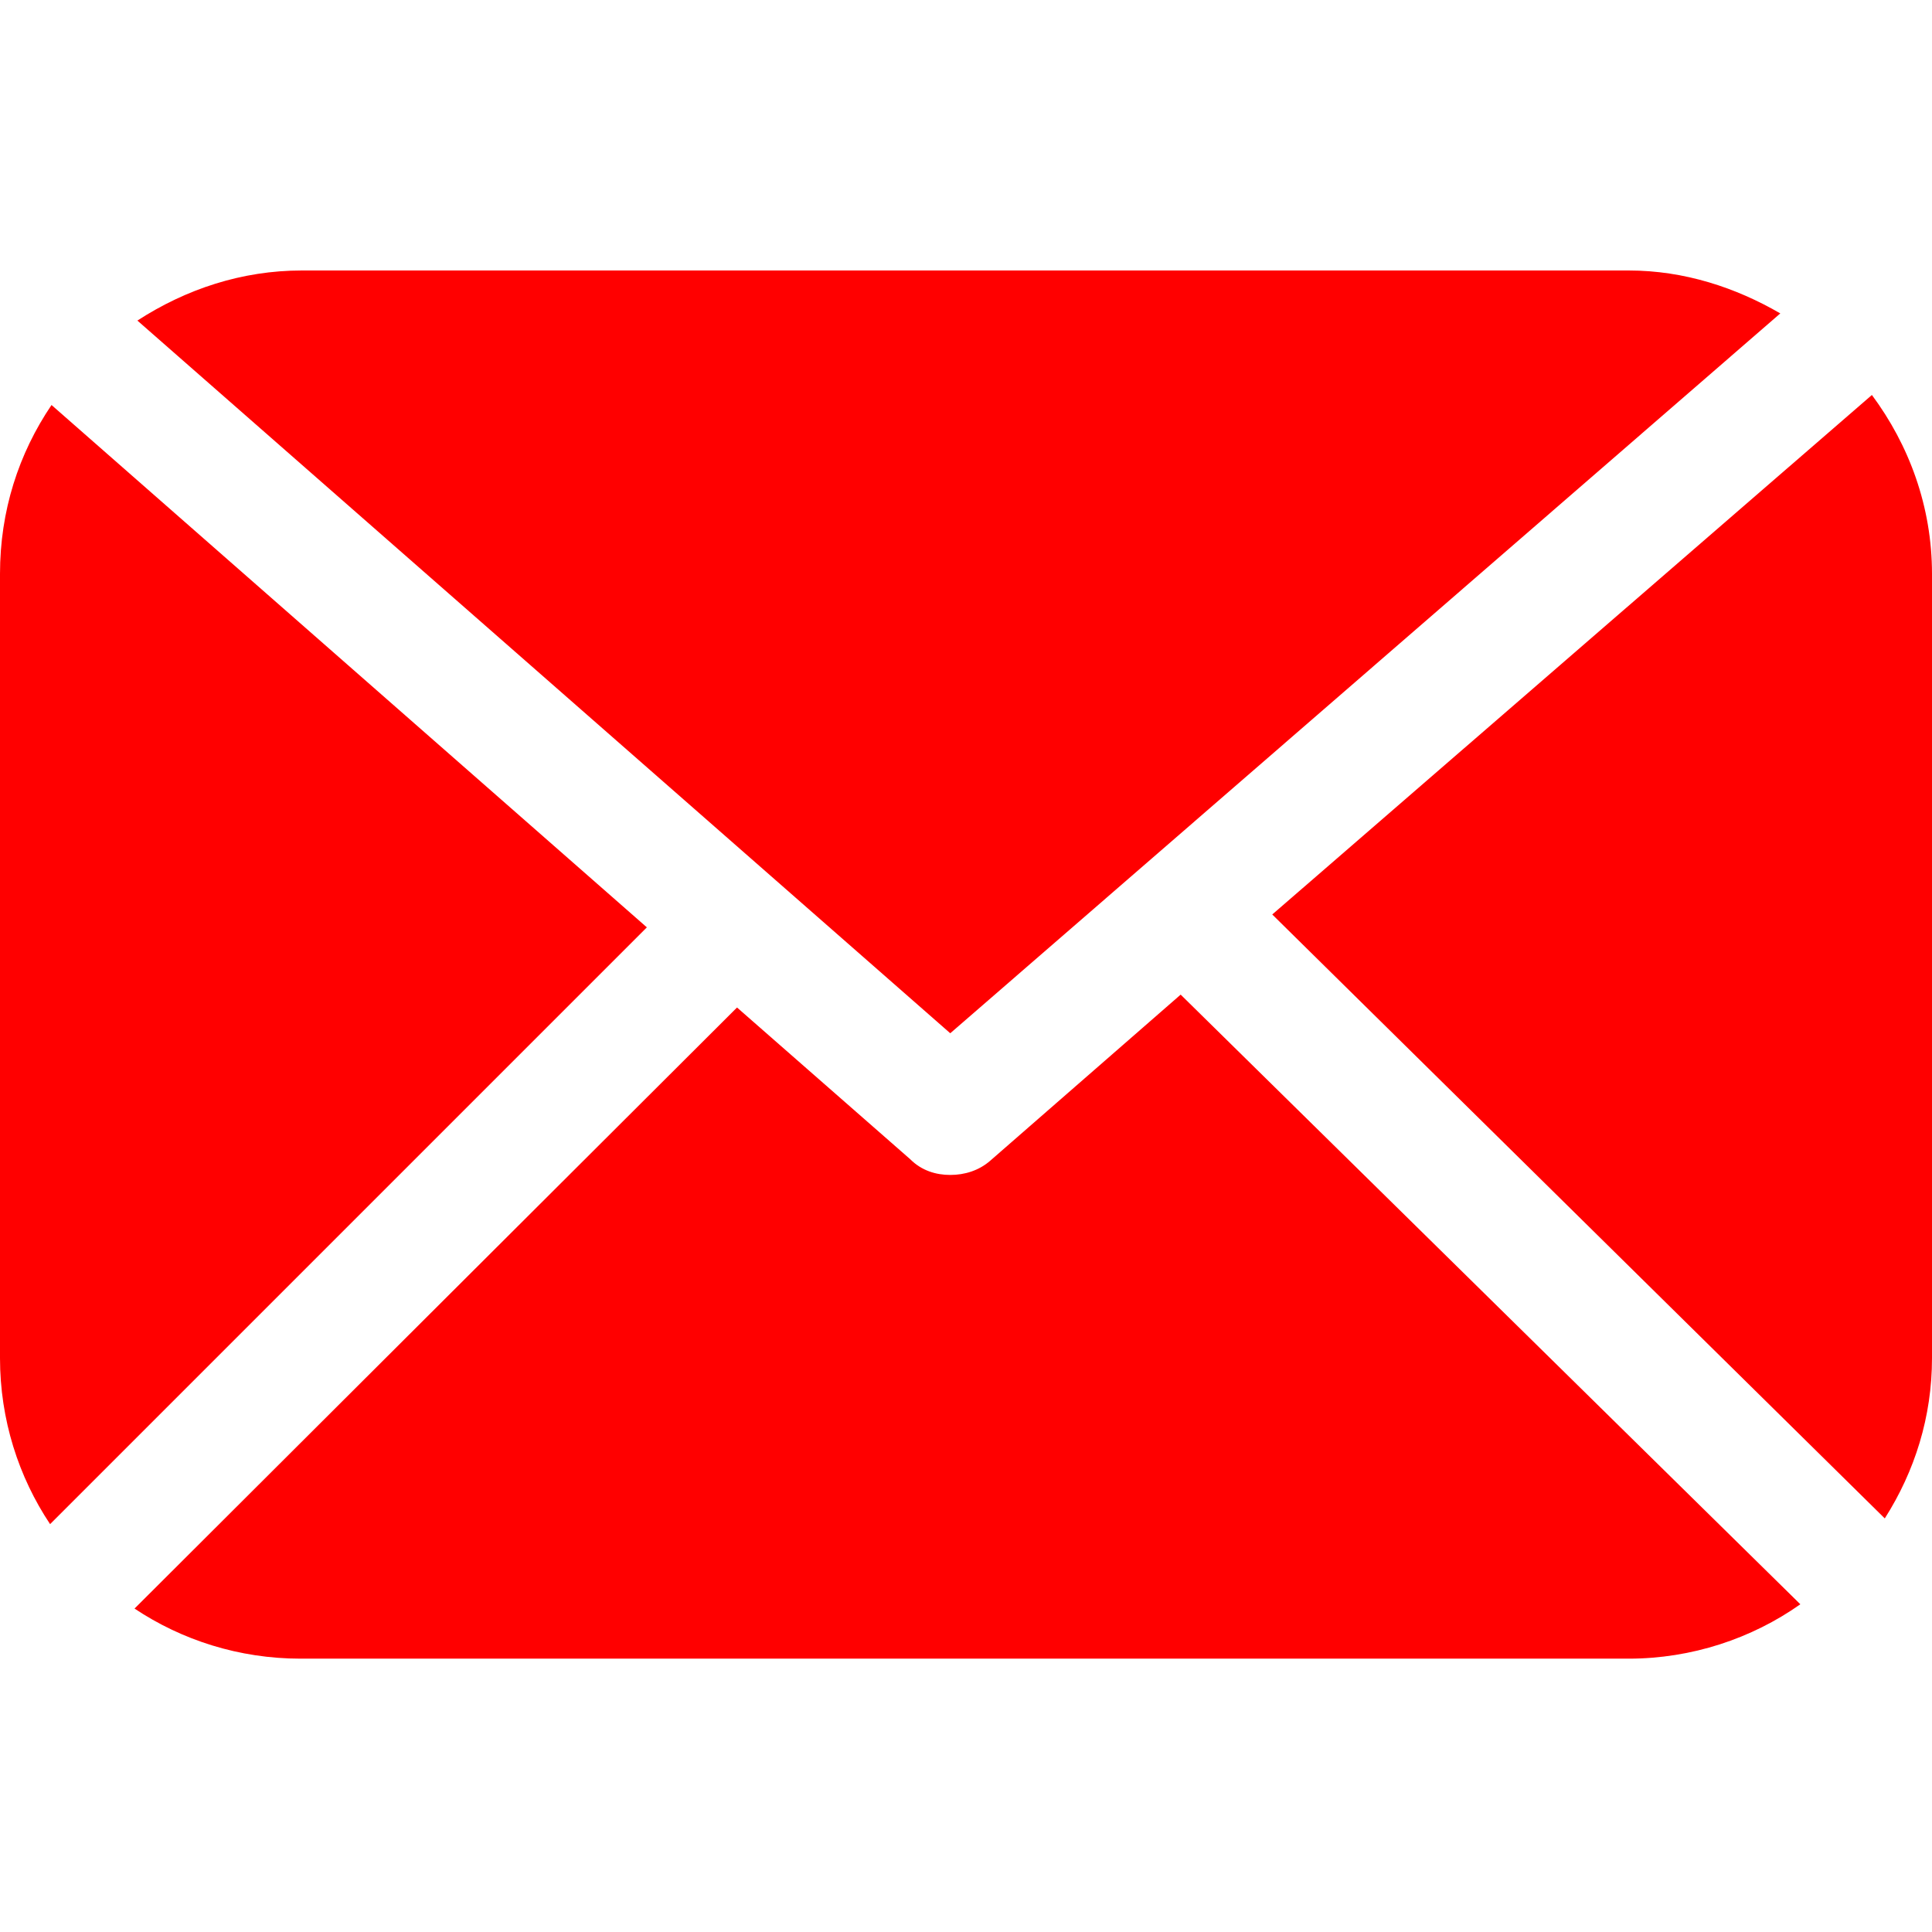
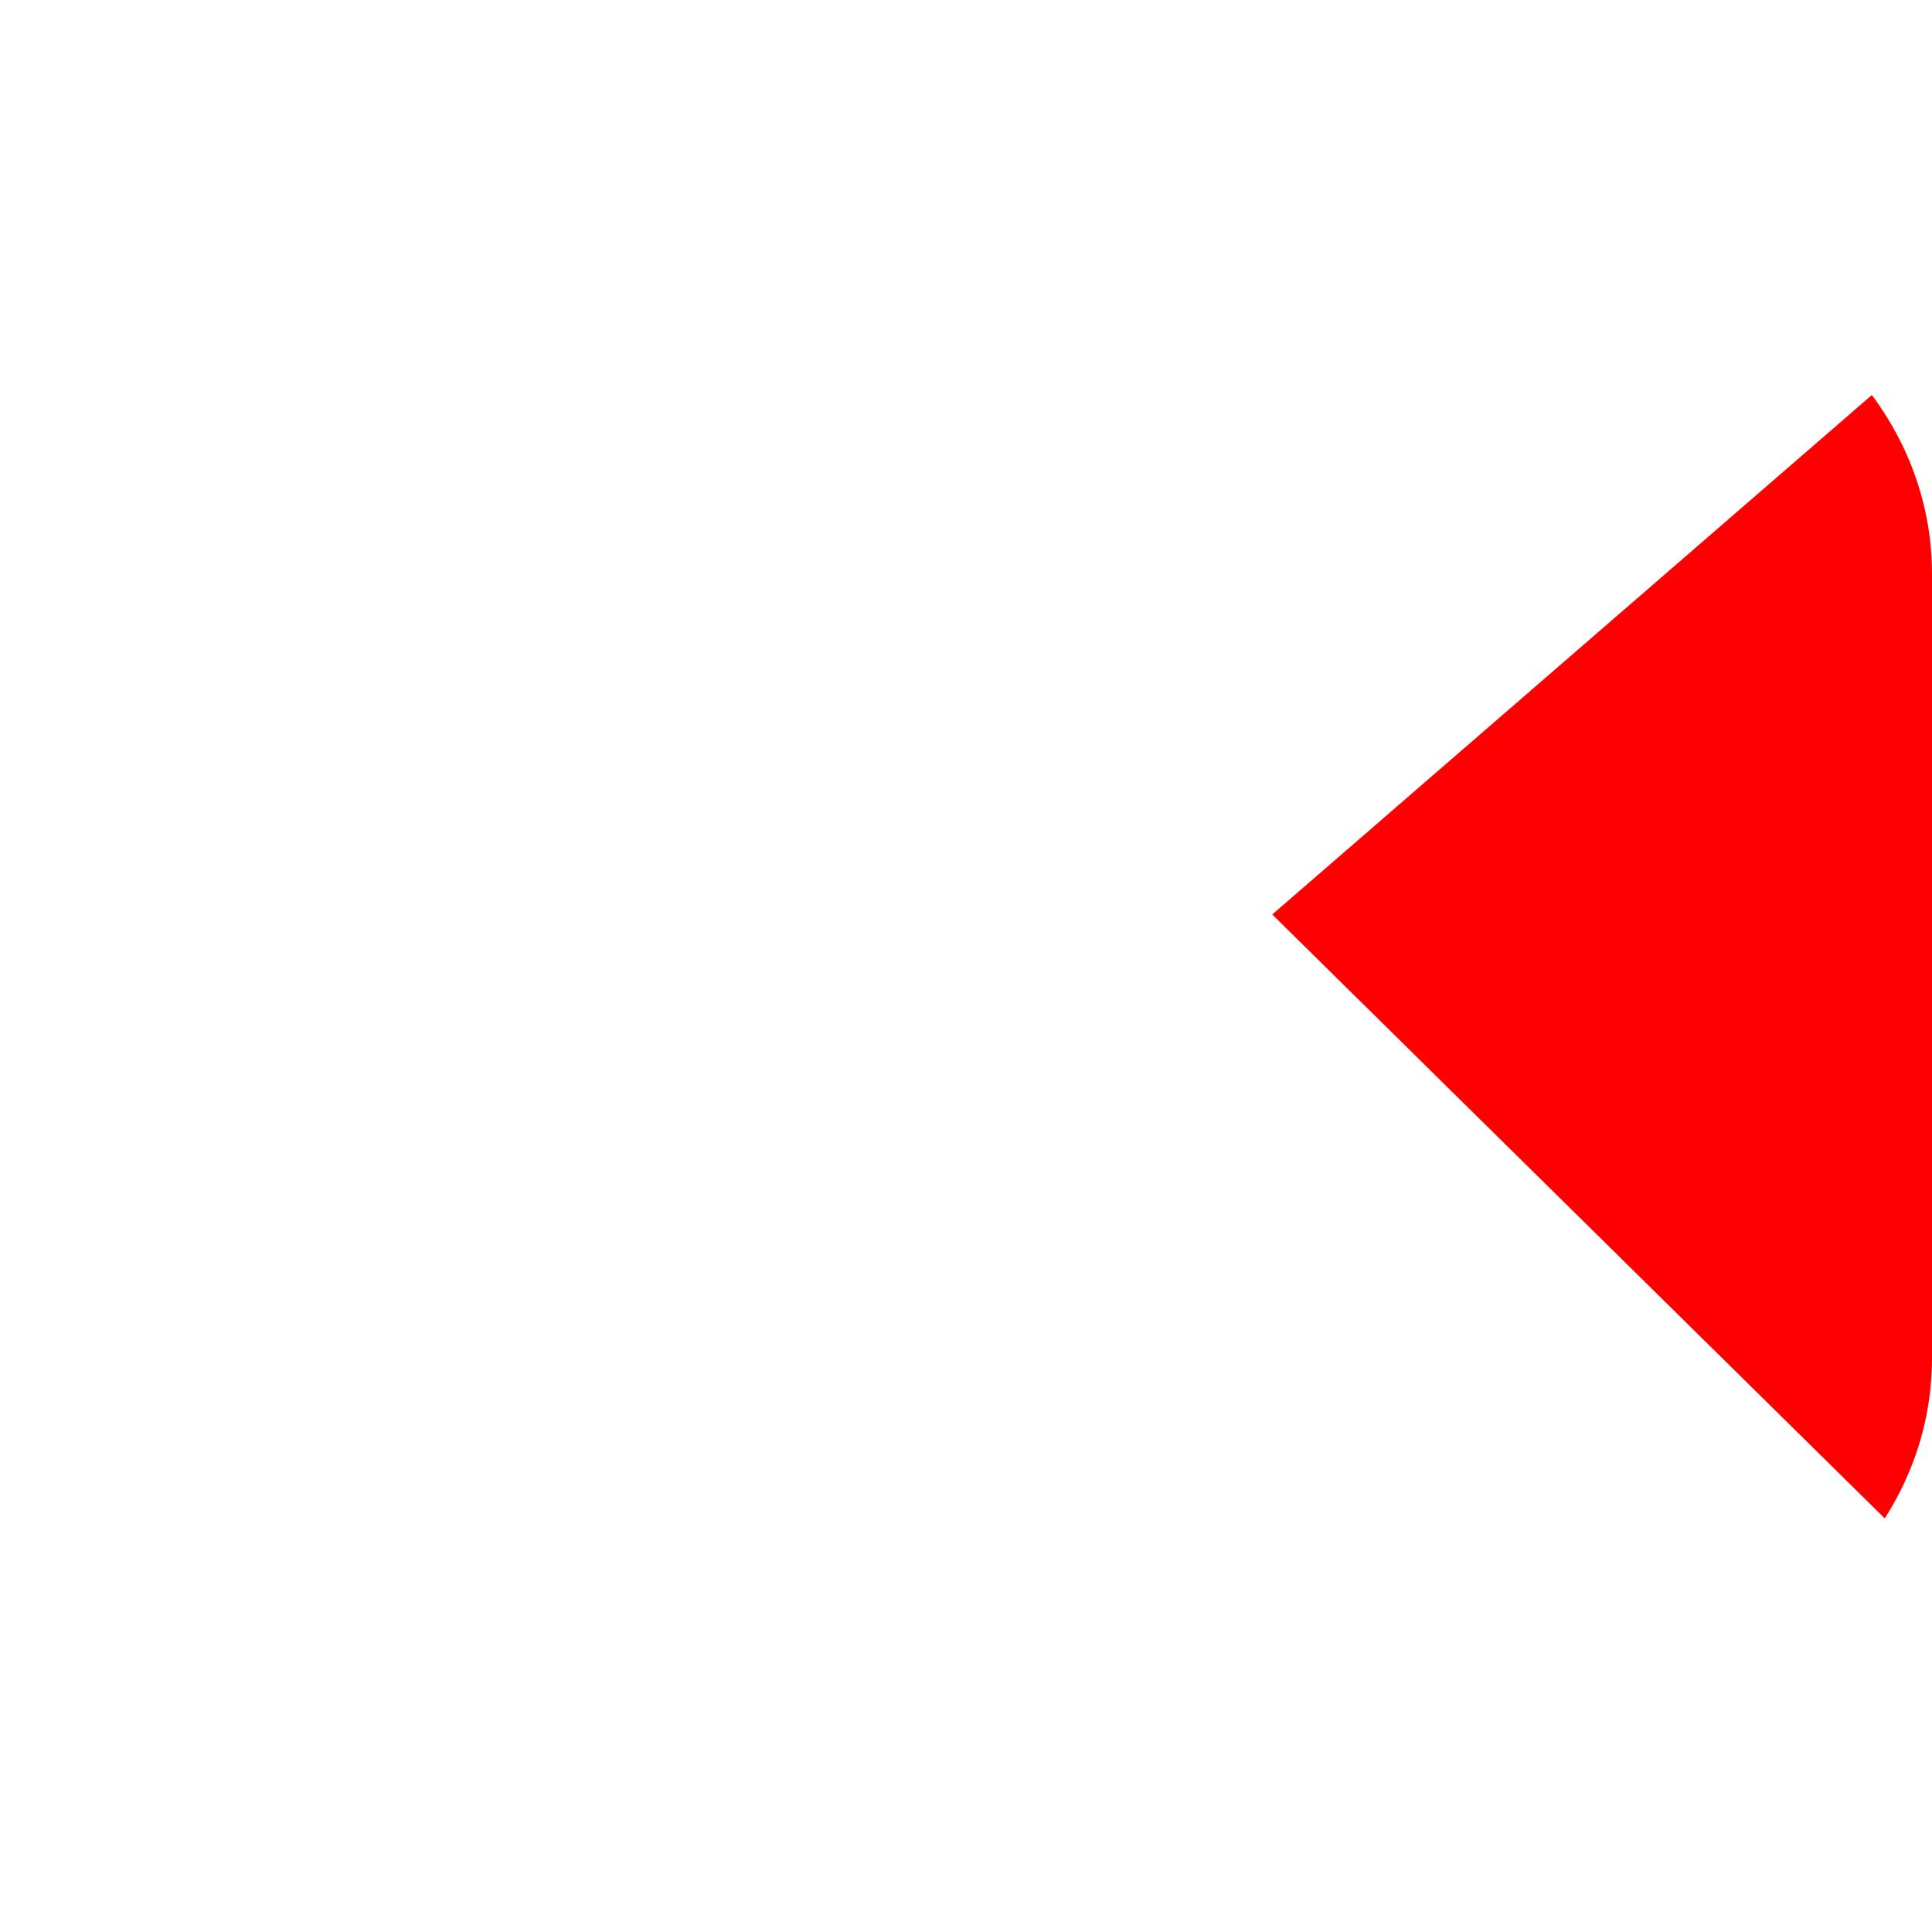
<svg xmlns="http://www.w3.org/2000/svg" version="1.1" id="Layer_1" x="0px" y="0px" viewBox="0 0 135 135" style="enable-background:new 0 0 135 135;" xml:space="preserve">
  <style type="text/css">
	.st0{fill:#FF0000;}
</style>
  <g id="Mail_2_Filled">
    <path class="st0" d="M130.8,27.6L88.9,63.9l42.8,42.2c2.1-3.3,3.3-7.1,3.3-11.2V40.1C135,35.4,133.4,31.1,130.8,27.6z" />
-     <path class="st0" d="M124.4,21.9c-3.1-1.8-6.7-3-10.6-3H21.1c-4.2,0-8.1,1.3-11.5,3.5l56.8,49.8L124.4,21.9z" />
-     <path class="st0" d="M69.2,81.1c-0.8,0.7-1.8,1-2.8,1s-2-0.3-2.8-1.1L51.5,70.4l-42.1,42c3.3,2.2,7.3,3.5,11.6,3.5h92.8   c4.4,0,8.6-1.4,12-3.8L82.5,69.5L69.2,81.1z" />
-     <path class="st0" d="M3.6,28.3C1.3,31.7,0,35.7,0,40.1v54.8c0,4.3,1.3,8.3,3.5,11.6l41.7-41.7L3.6,28.3z" />
  </g>
</svg>